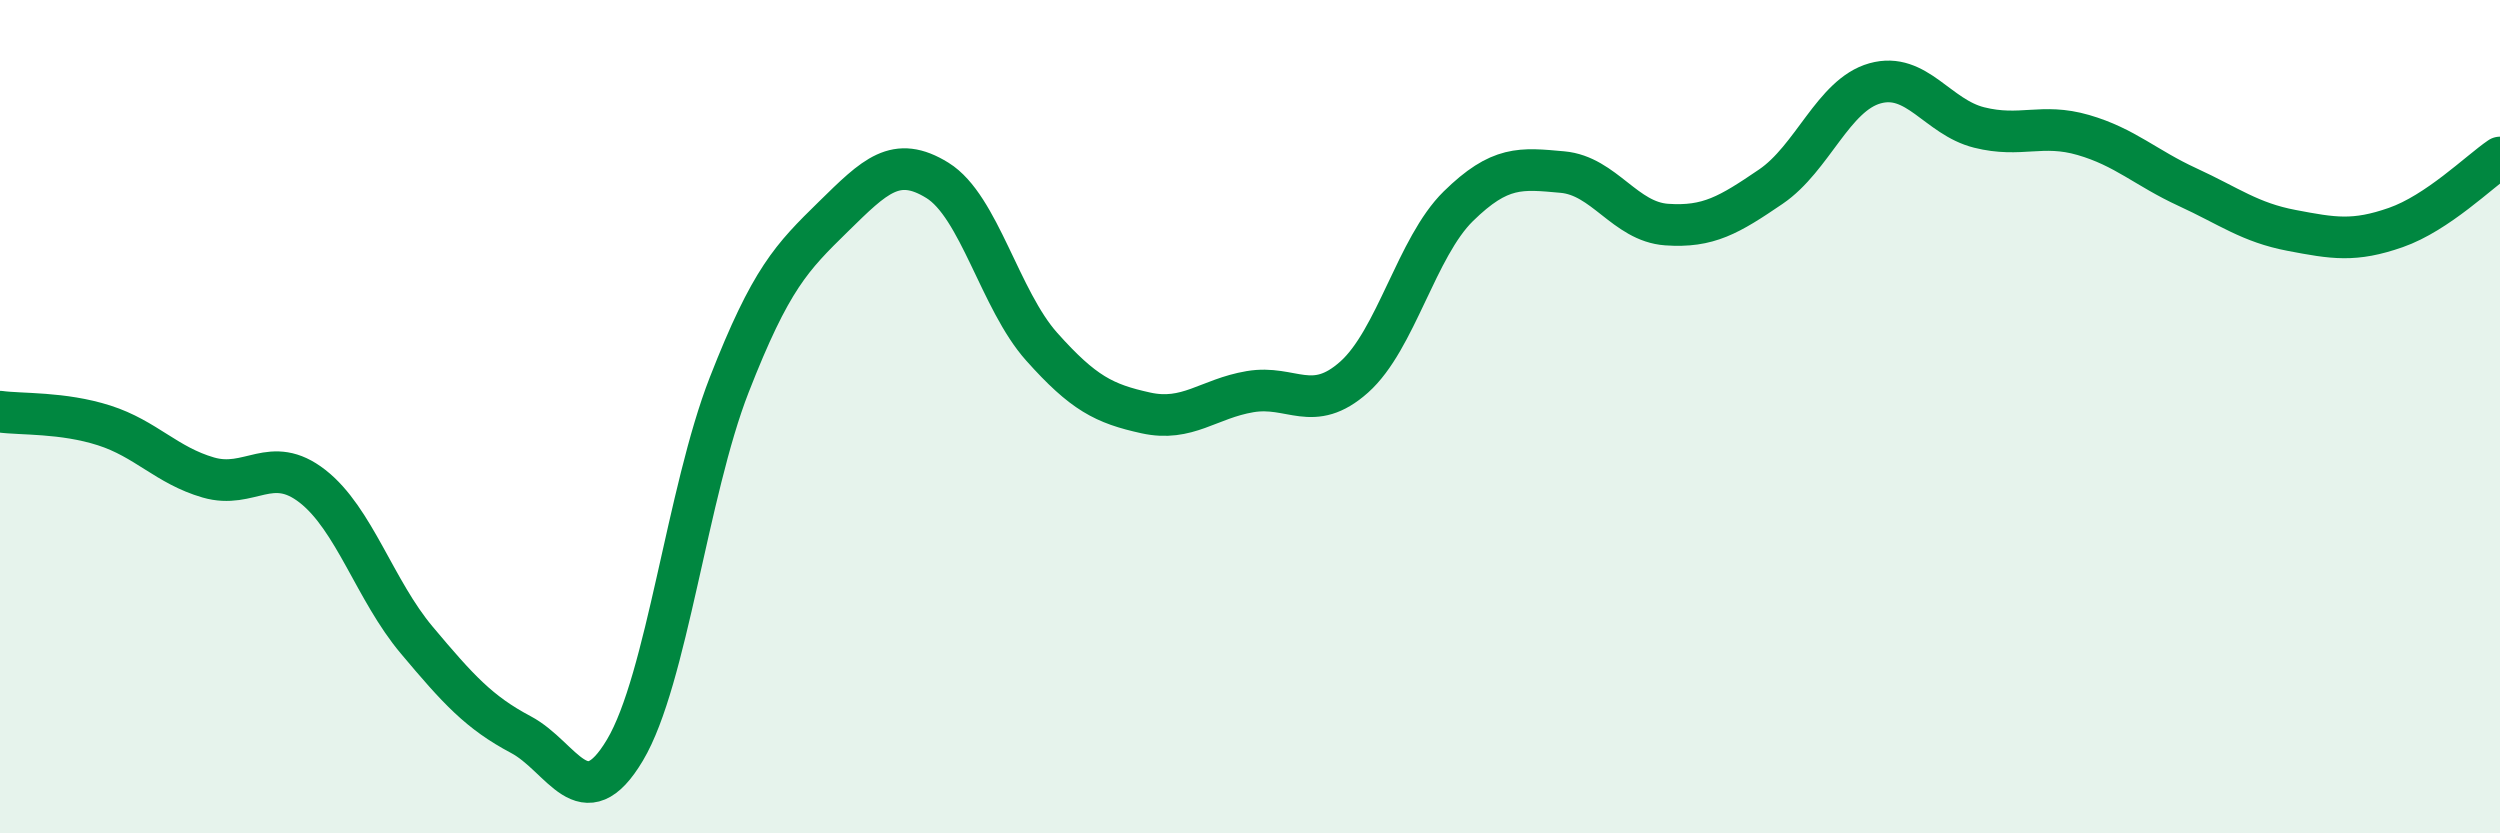
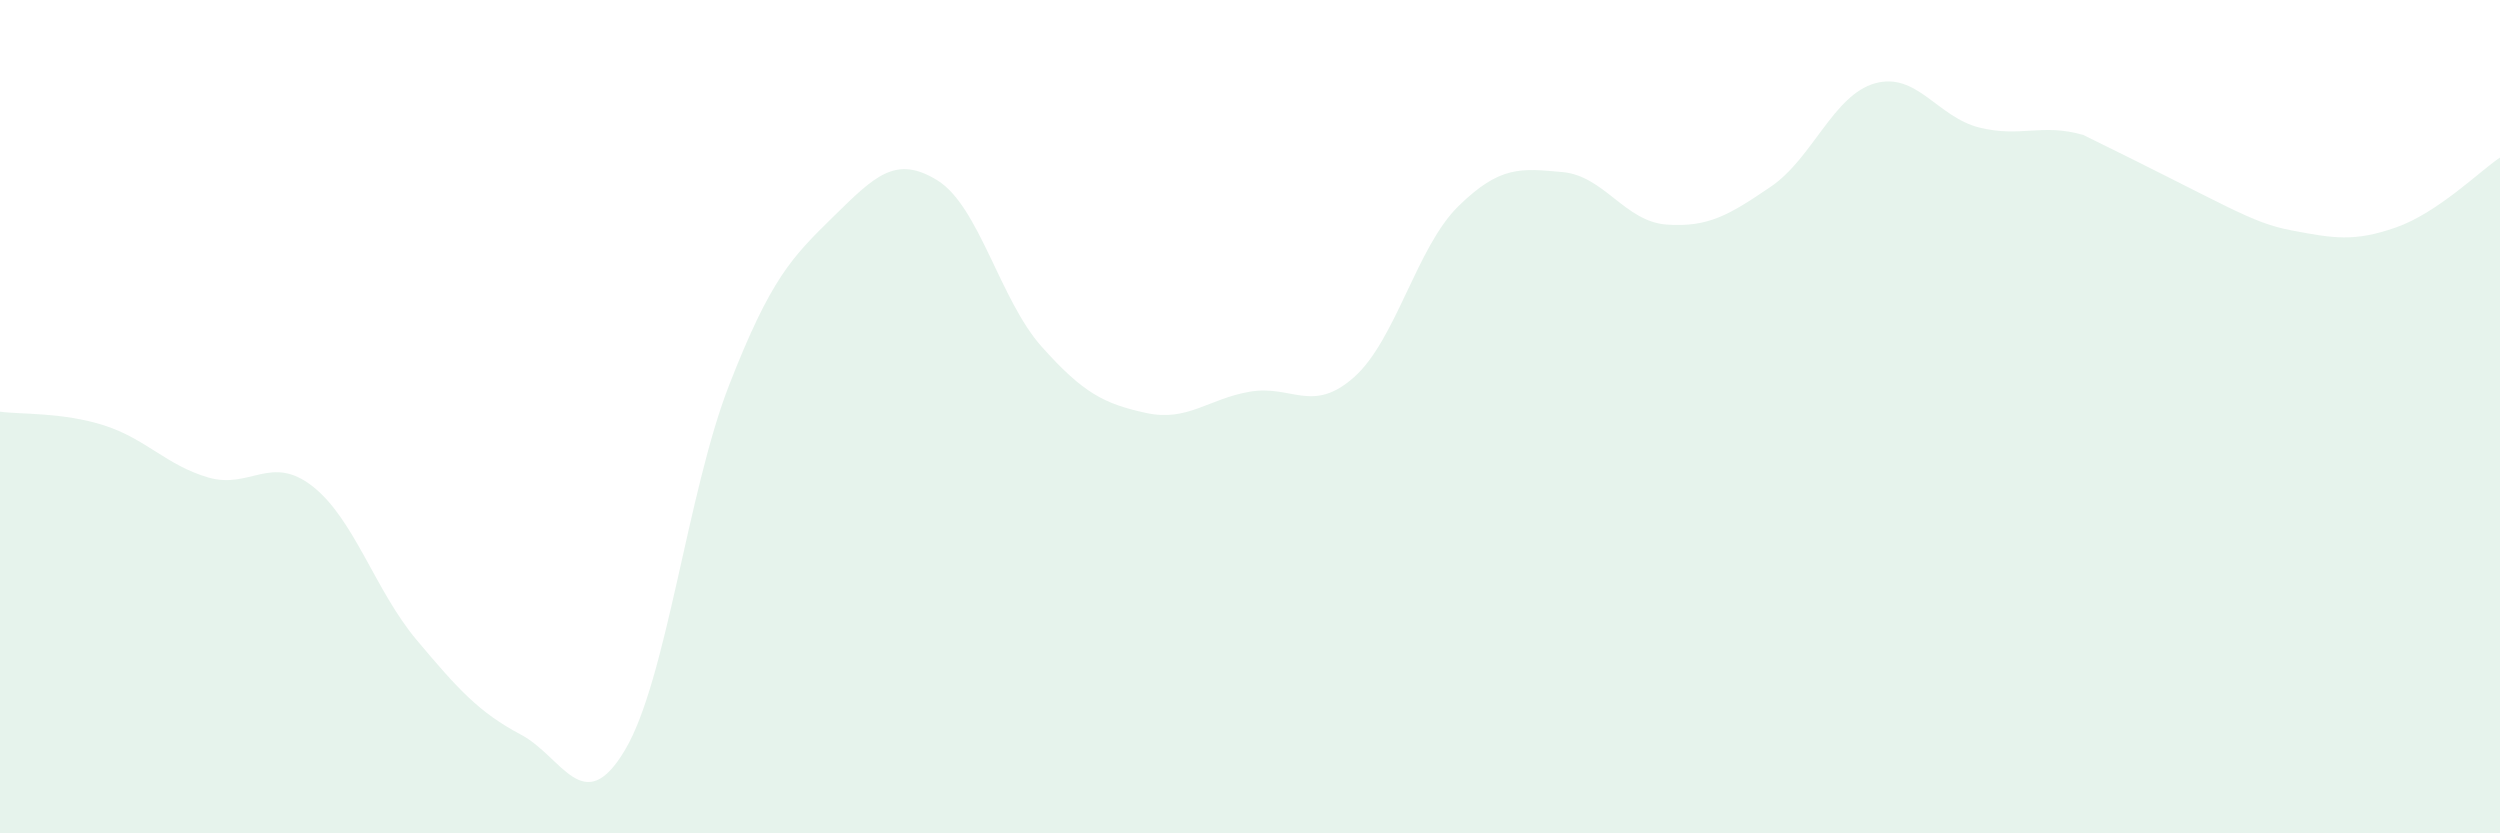
<svg xmlns="http://www.w3.org/2000/svg" width="60" height="20" viewBox="0 0 60 20">
-   <path d="M 0,9.88 C 0.5,9.95 1.5,9.89 2.5,10.21 C 3.5,10.53 4,11.17 5,11.46 C 6,11.75 6.5,10.89 7.5,11.67 C 8.5,12.45 9,14.17 10,15.36 C 11,16.55 11.5,17.1 12.5,17.63 C 13.5,18.16 14,19.68 15,18 C 16,16.32 16.5,11.8 17.5,9.24 C 18.5,6.68 19,6.18 20,5.2 C 21,4.22 21.5,3.71 22.5,4.33 C 23.5,4.95 24,7.2 25,8.32 C 26,9.44 26.5,9.69 27.5,9.91 C 28.5,10.13 29,9.57 30,9.4 C 31,9.23 31.5,9.94 32.5,9.05 C 33.5,8.16 34,5.93 35,4.95 C 36,3.97 36.5,4.04 37.5,4.13 C 38.5,4.22 39,5.32 40,5.39 C 41,5.46 41.5,5.16 42.5,4.48 C 43.5,3.8 44,2.28 45,2 C 46,1.72 46.5,2.81 47.5,3.06 C 48.5,3.31 49,2.95 50,3.24 C 51,3.53 51.5,4.03 52.5,4.49 C 53.5,4.95 54,5.34 55,5.53 C 56,5.72 56.5,5.81 57.5,5.46 C 58.5,5.11 59.5,4.12 60,3.78L60 20L0 20Z" fill="#008740" opacity="0.1" stroke-linecap="round" stroke-linejoin="round" />
-   <path d="M 0,9.88 C 0.5,9.95 1.5,9.89 2.5,10.21 C 3.5,10.53 4,11.17 5,11.46 C 6,11.75 6.5,10.89 7.5,11.67 C 8.5,12.45 9,14.17 10,15.36 C 11,16.55 11.5,17.1 12.5,17.63 C 13.5,18.16 14,19.68 15,18 C 16,16.32 16.5,11.8 17.5,9.24 C 18.5,6.68 19,6.18 20,5.2 C 21,4.22 21.5,3.71 22.5,4.33 C 23.5,4.95 24,7.2 25,8.32 C 26,9.44 26.5,9.69 27.5,9.91 C 28.5,10.13 29,9.57 30,9.4 C 31,9.23 31.5,9.94 32.5,9.05 C 33.5,8.16 34,5.93 35,4.95 C 36,3.97 36.5,4.04 37.5,4.13 C 38.5,4.22 39,5.32 40,5.39 C 41,5.46 41.5,5.16 42.5,4.48 C 43.5,3.8 44,2.28 45,2 C 46,1.72 46.5,2.81 47.5,3.06 C 48.5,3.31 49,2.95 50,3.24 C 51,3.53 51.5,4.03 52.5,4.49 C 53.5,4.95 54,5.34 55,5.53 C 56,5.72 56.5,5.81 57.5,5.46 C 58.5,5.11 59.5,4.12 60,3.78" stroke="#008740" stroke-width="1" fill="none" stroke-linecap="round" stroke-linejoin="round" />
+   <path d="M 0,9.88 C 0.5,9.95 1.5,9.89 2.5,10.21 C 3.5,10.53 4,11.17 5,11.46 C 6,11.75 6.5,10.89 7.5,11.67 C 8.5,12.45 9,14.17 10,15.36 C 11,16.55 11.5,17.1 12.5,17.63 C 13.5,18.16 14,19.68 15,18 C 16,16.32 16.5,11.8 17.5,9.24 C 18.5,6.68 19,6.18 20,5.2 C 21,4.22 21.5,3.71 22.5,4.33 C 23.5,4.95 24,7.2 25,8.32 C 26,9.44 26.5,9.69 27.5,9.91 C 28.5,10.13 29,9.57 30,9.4 C 31,9.23 31.5,9.94 32.5,9.05 C 33.5,8.16 34,5.93 35,4.95 C 36,3.97 36.5,4.04 37.5,4.13 C 38.5,4.22 39,5.32 40,5.39 C 41,5.46 41.5,5.16 42.5,4.48 C 43.5,3.8 44,2.28 45,2 C 46,1.72 46.5,2.81 47.5,3.06 C 48.5,3.31 49,2.95 50,3.24 C 53.5,4.95 54,5.34 55,5.53 C 56,5.72 56.5,5.81 57.5,5.46 C 58.5,5.11 59.5,4.12 60,3.78L60 20L0 20Z" fill="#008740" opacity="0.1" stroke-linecap="round" stroke-linejoin="round" />
</svg>